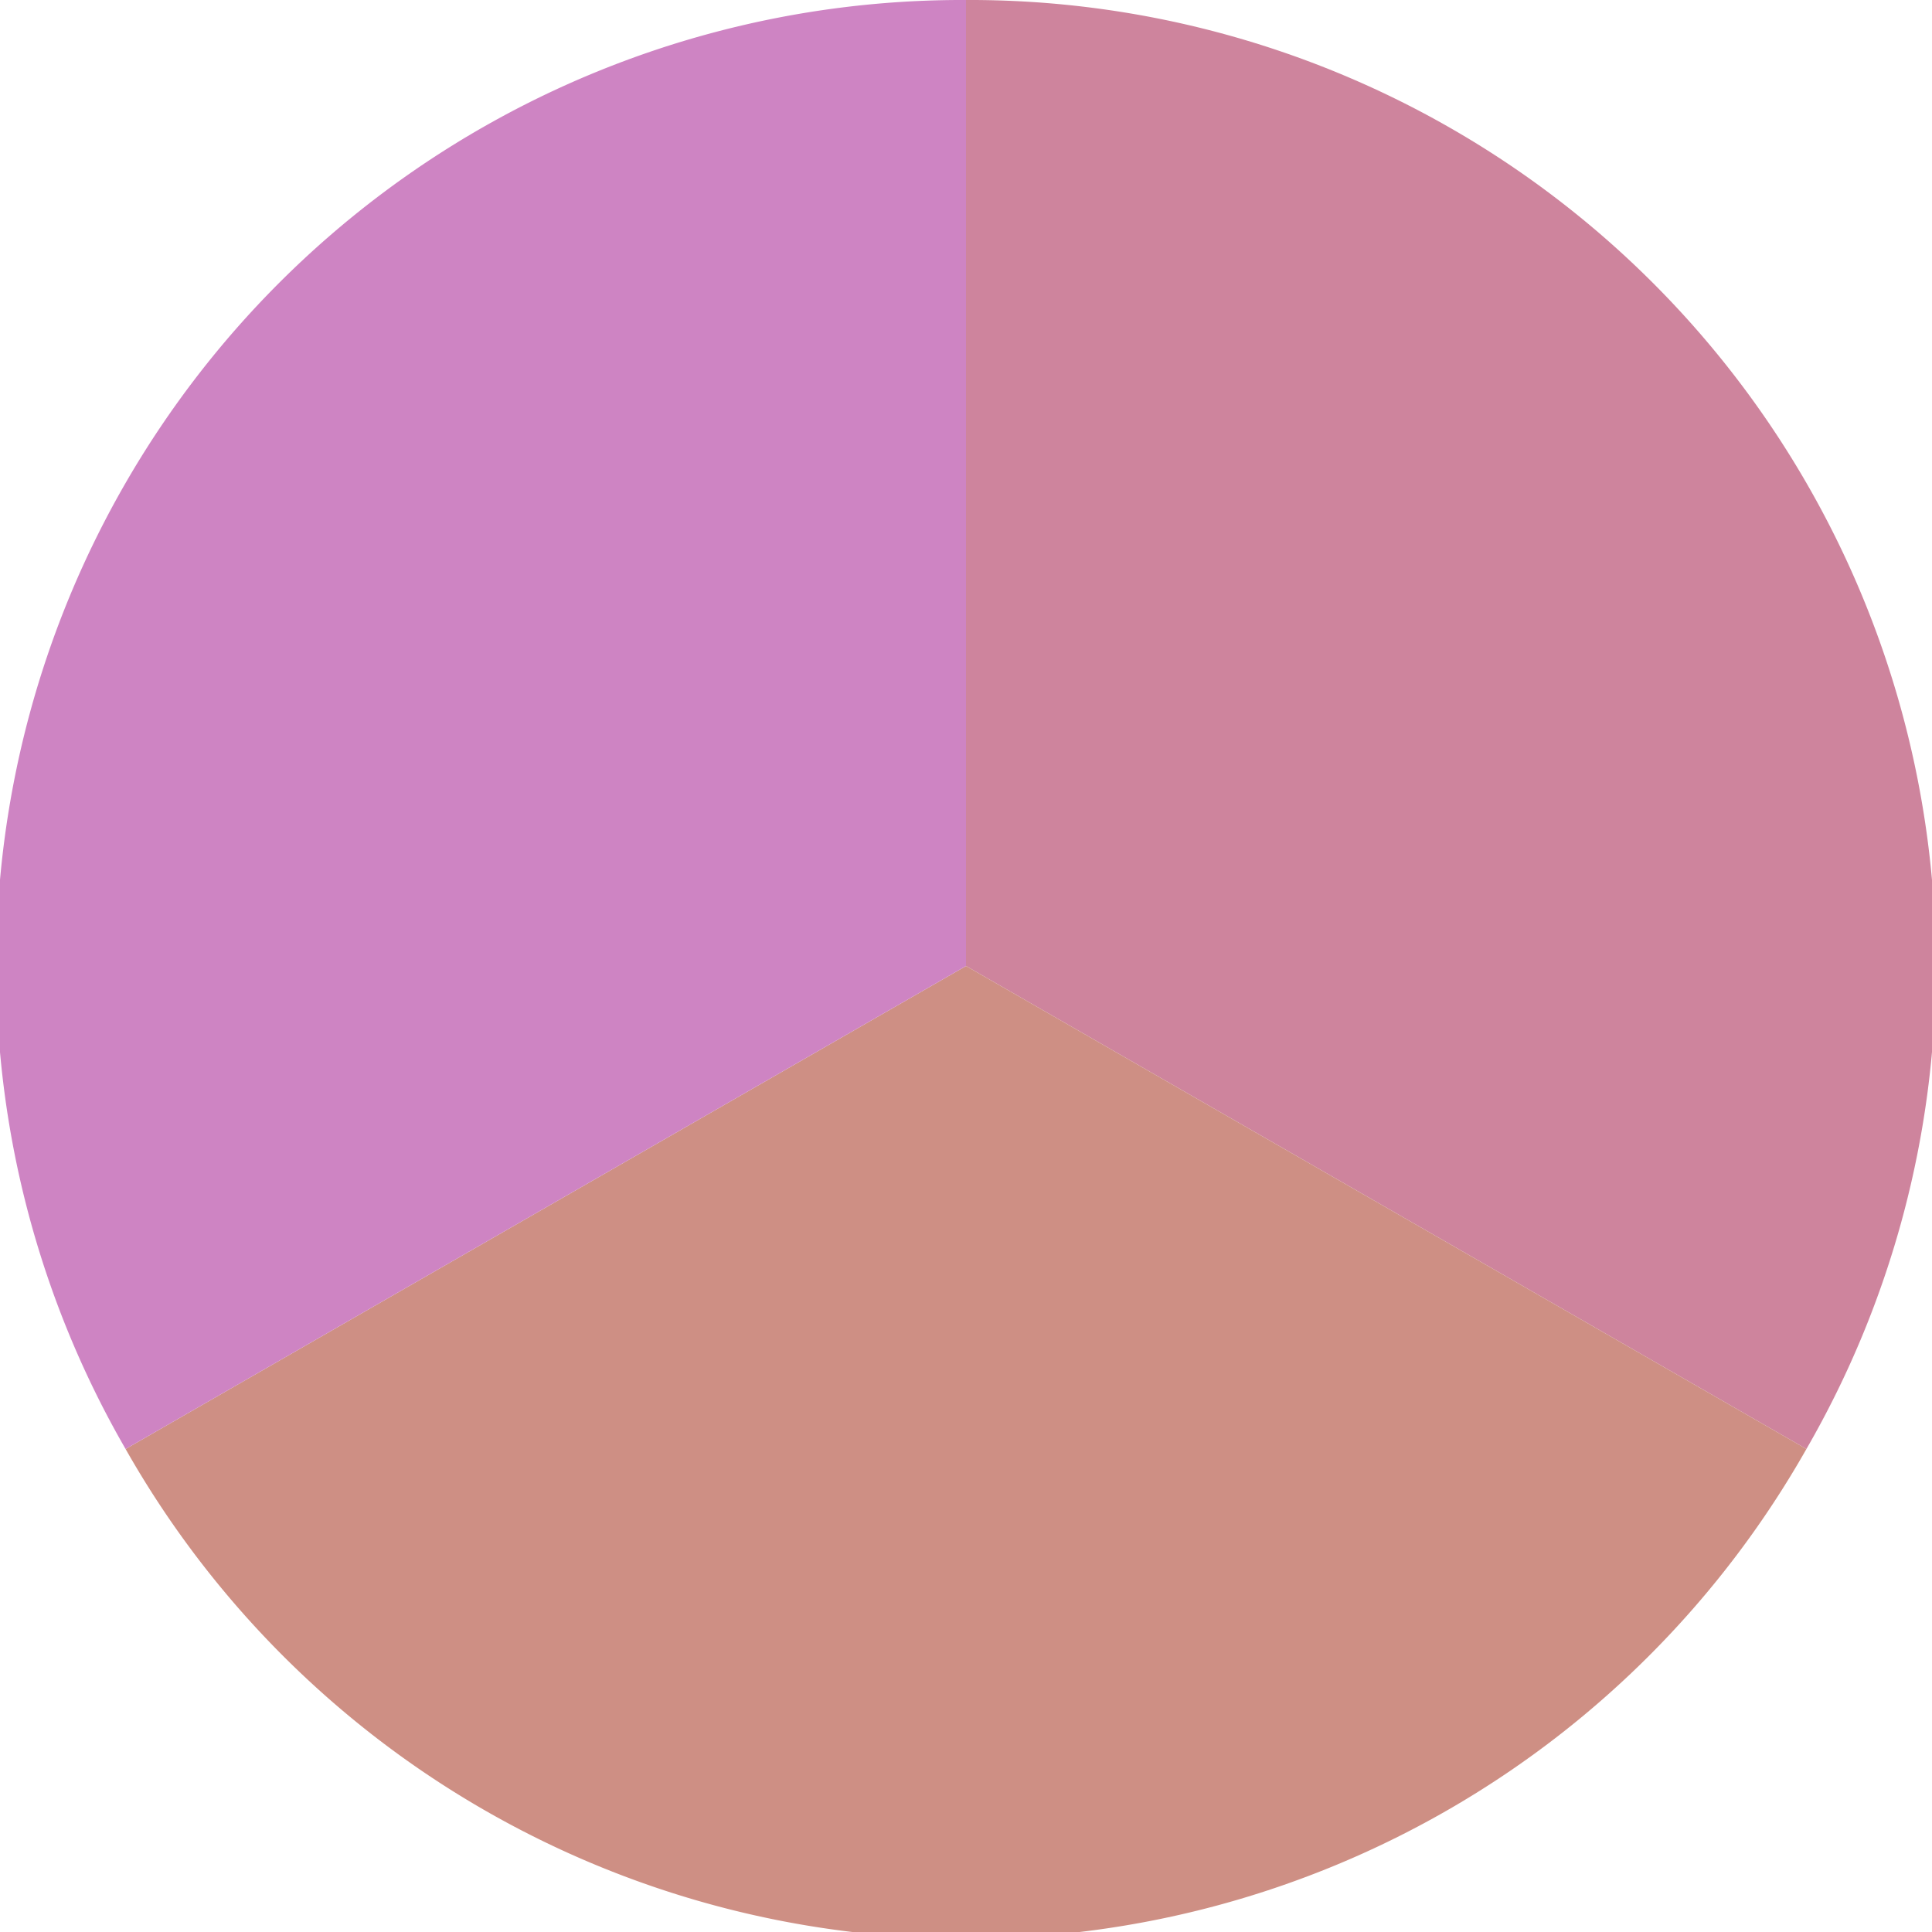
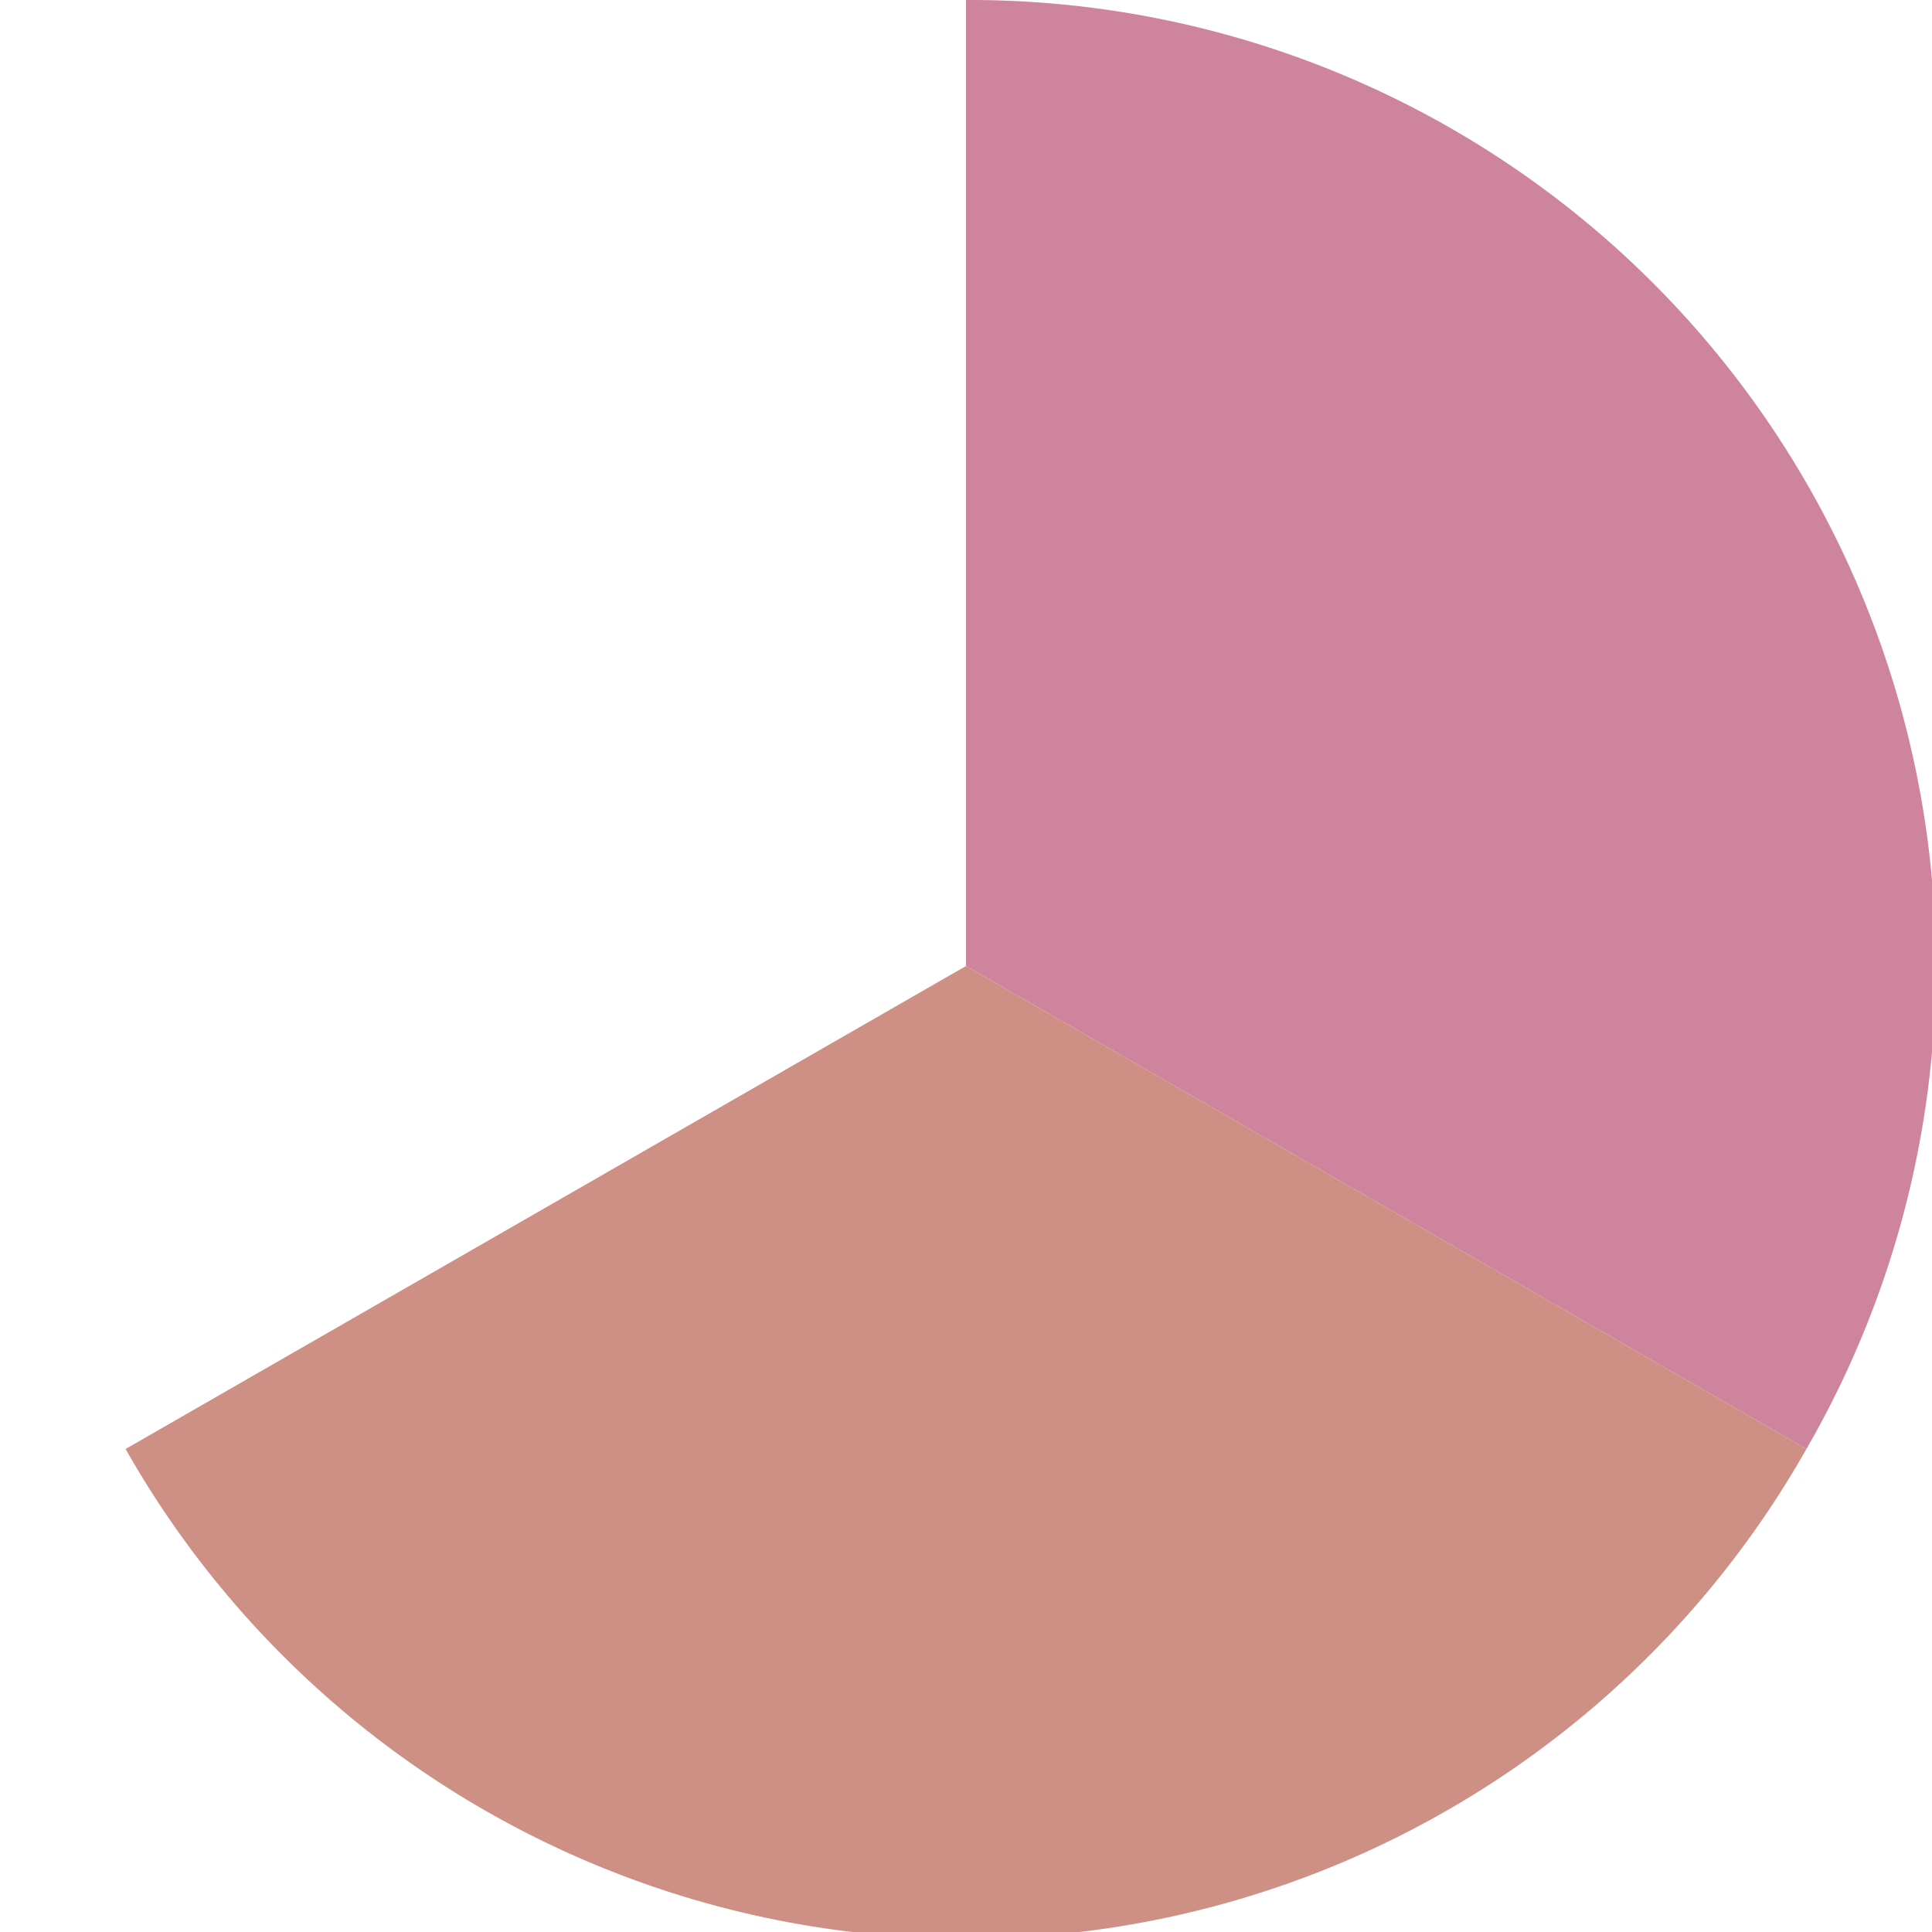
<svg xmlns="http://www.w3.org/2000/svg" width="500" height="500" viewBox="-1 -1 2 2">
  <path d="M 0 -1               A 1,1 0 0,1 0.87 0.5             L 0,0              z" fill="#ce849d" />
  <path d="M 0.87 0.5               A 1,1 0 0,1 -0.87 0.5             L 0,0              z" fill="#ce8f84" />
-   <path d="M -0.87 0.5               A 1,1 0 0,1 -0 -1             L 0,0              z" fill="#ce84c3" />
</svg>